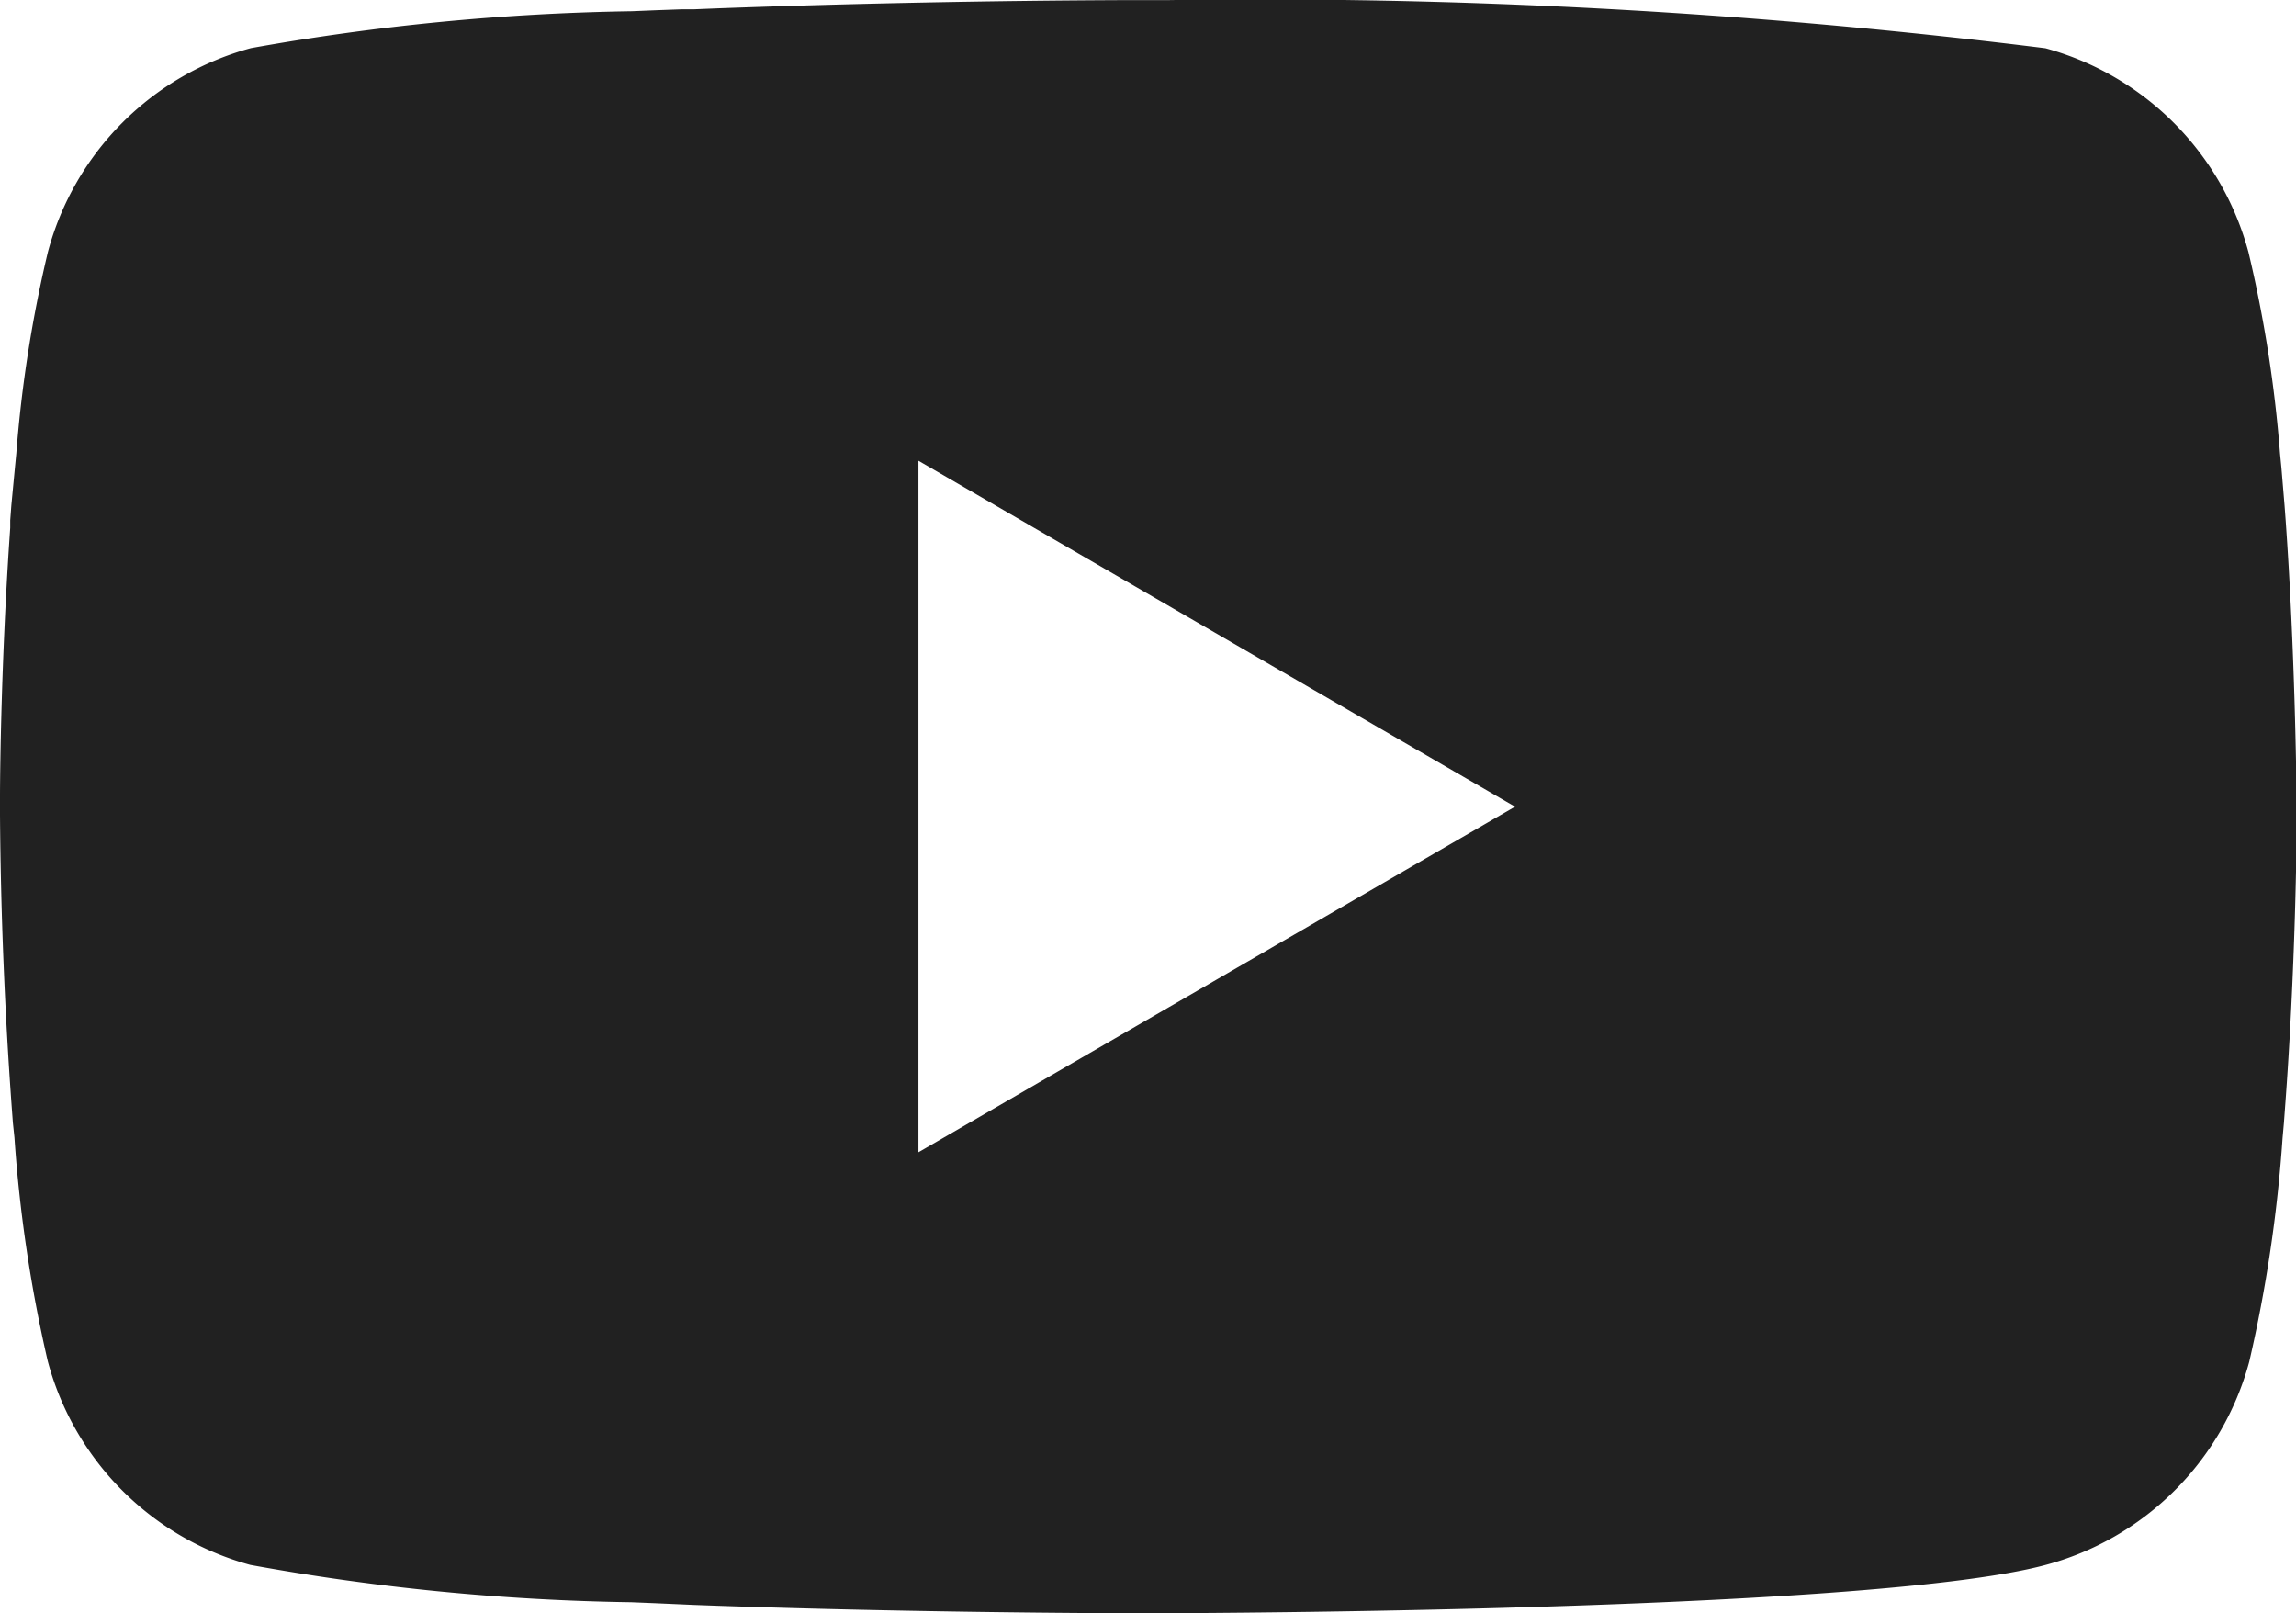
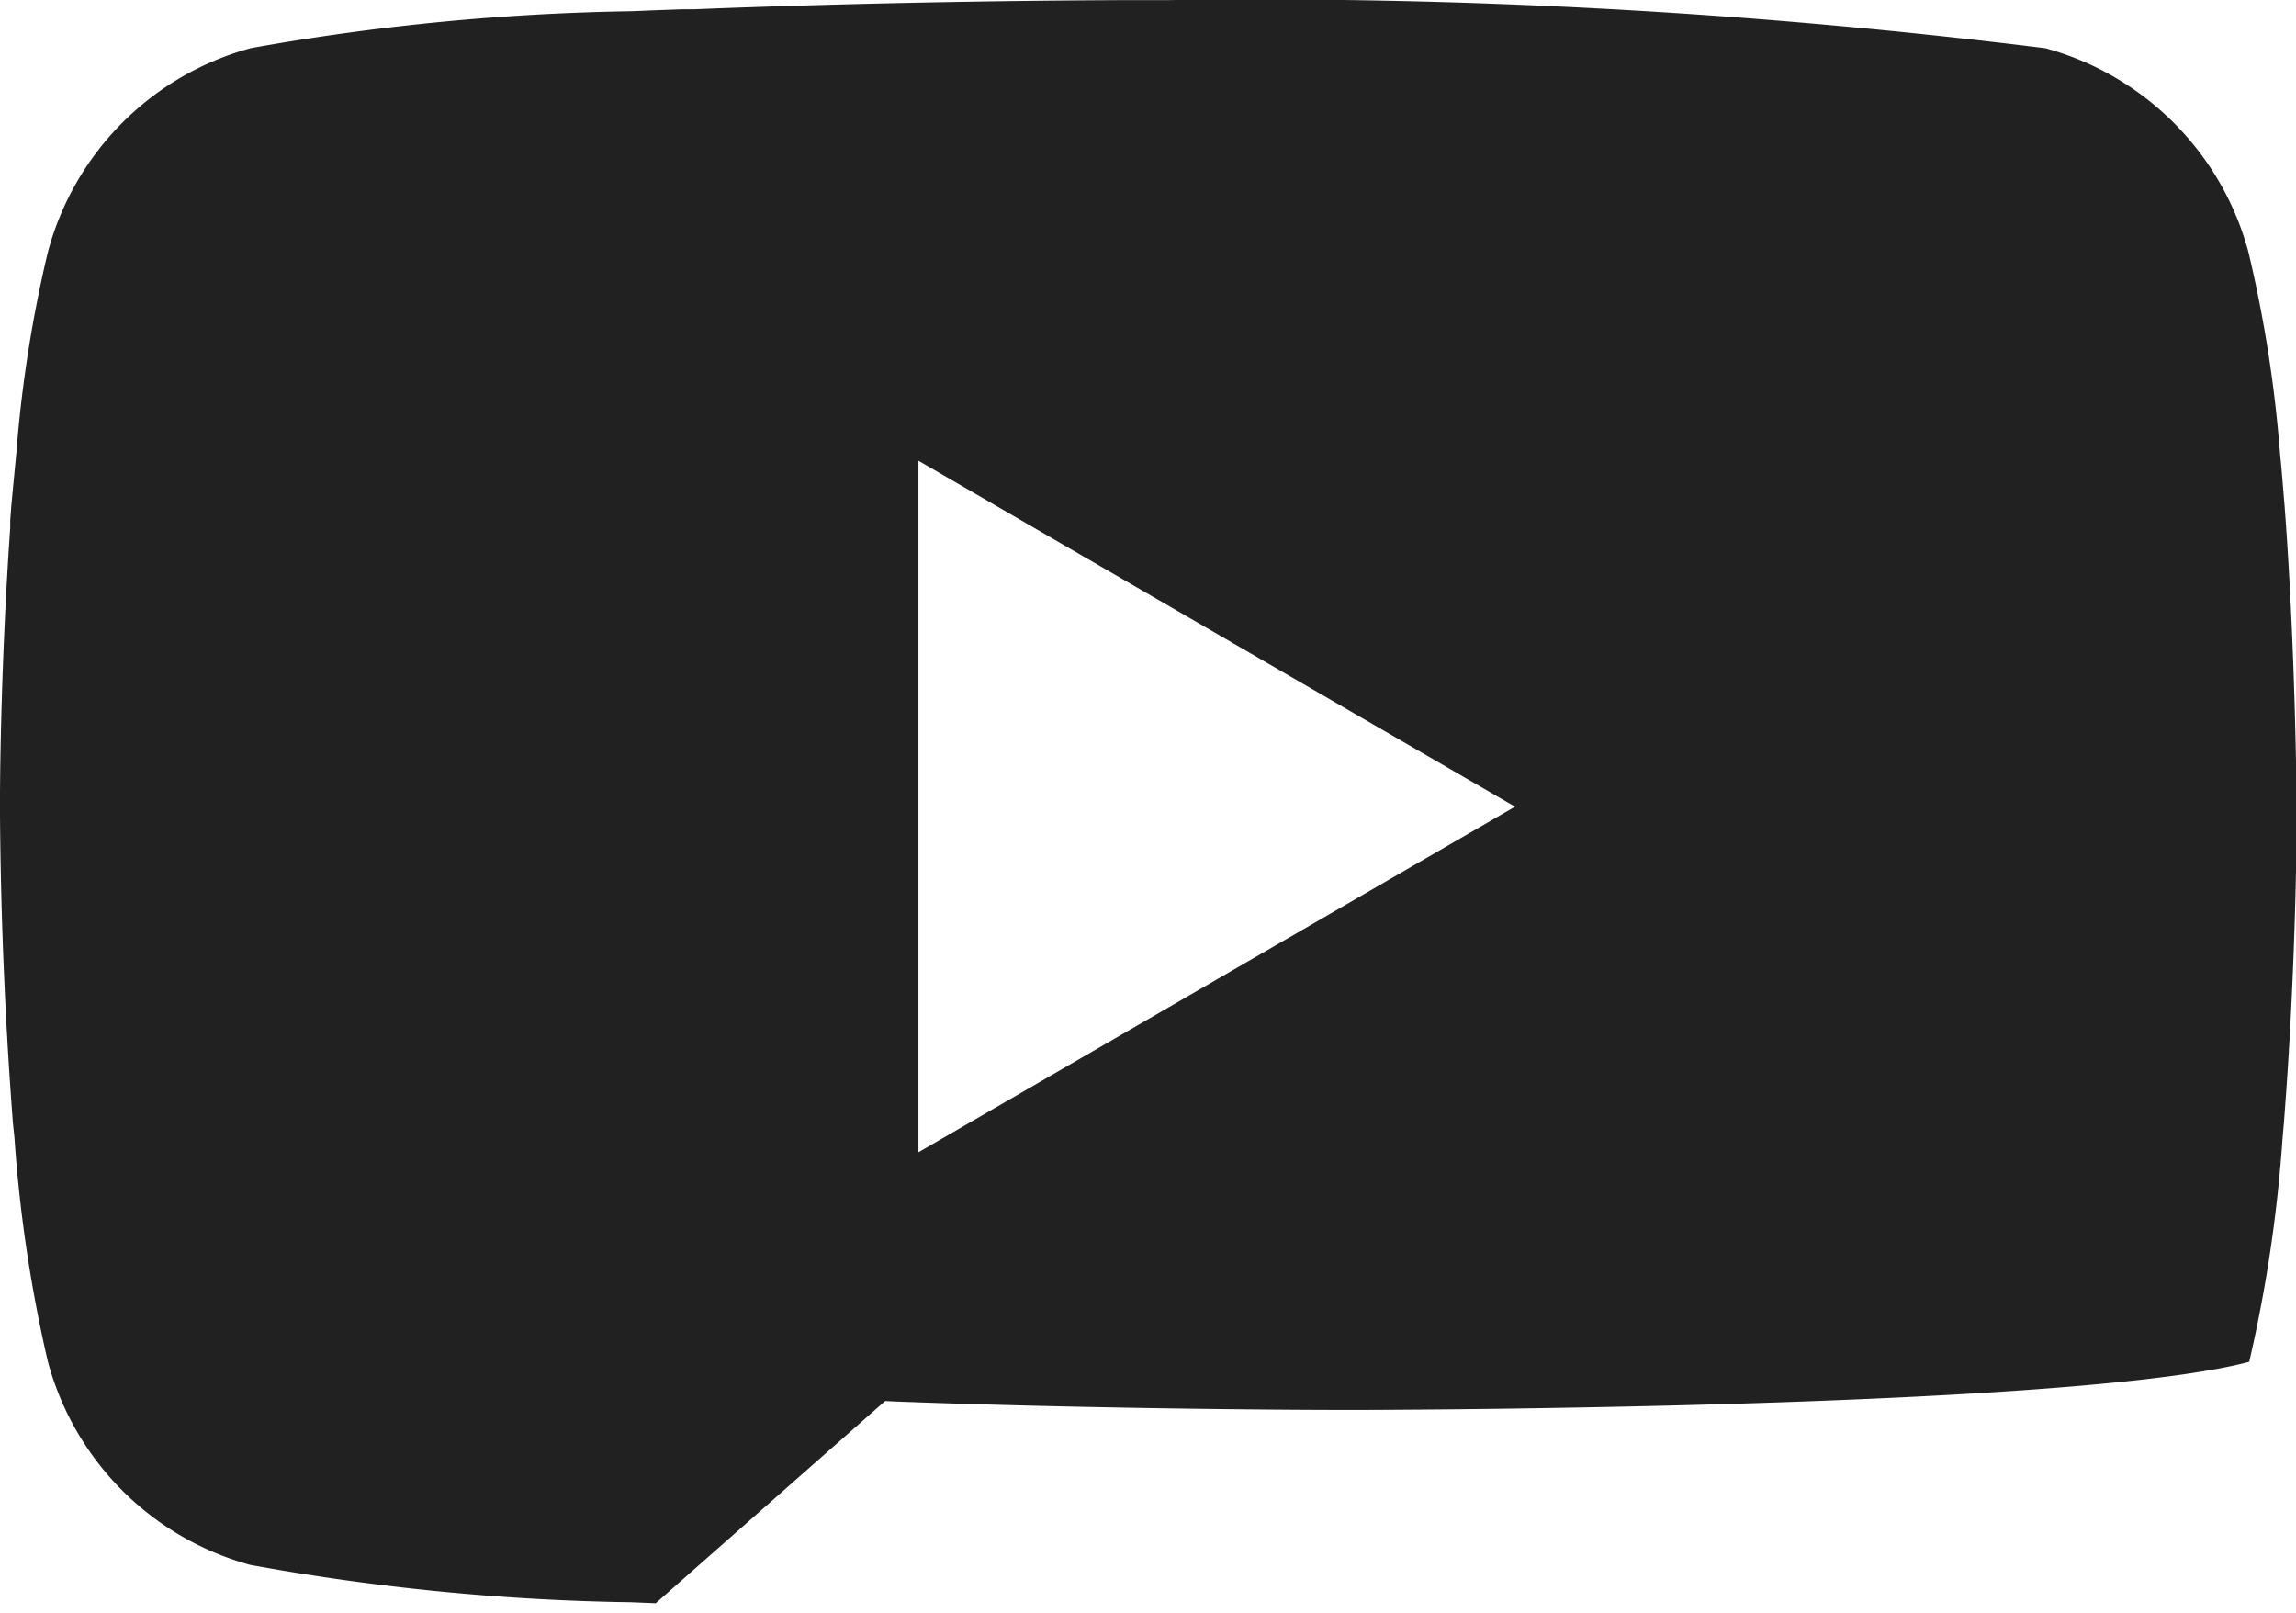
<svg xmlns="http://www.w3.org/2000/svg" width="20.659" height="14.512" viewBox="0 0 20.659 14.512">
-   <path id="youtube" d="M10.4,2h.115a57.119,57.119,0,0,1,7.889.433,2.6,2.6,0,0,1,1.827,1.834,11.692,11.692,0,0,1,.284,1.81l.013.134.028.336.01.134c.084,1.18.094,2.285.1,2.527v.1c0,.25-.013,1.431-.106,2.66l-.01.136-.012.134a12.79,12.79,0,0,1-.3,2.012A2.592,2.592,0,0,1,18.4,16.079c-1.5.4-7.191.431-7.98.433h-.183c-.4,0-2.049-.008-3.779-.067l-.22-.008-.112-.005L5.9,16.422l-.221-.009a20.757,20.757,0,0,1-3.427-.336A2.592,2.592,0,0,1,.43,14.245a12.767,12.767,0,0,1-.3-2.012L.116,12.1l-.01-.134Q.01,10.651,0,9.335V9.176C0,8.9.013,7.939.083,6.88l.009-.133,0-.067.01-.134L.134,6.21l.013-.134a11.667,11.667,0,0,1,.284-1.81A2.592,2.592,0,0,1,2.258,2.432,21.2,21.2,0,0,1,5.685,2.1l.22-.009.222-.008.111,0,.221-.009Q8.3,2.007,10.147,2H10.4ZM8.264,6.144v6.221l5.368-3.109Z" transform="translate(0 -1.999)" fill="#212121" />
+   <path id="youtube" d="M10.4,2h.115a57.119,57.119,0,0,1,7.889.433,2.6,2.6,0,0,1,1.827,1.834,11.692,11.692,0,0,1,.284,1.81l.013.134.028.336.01.134c.084,1.18.094,2.285.1,2.527v.1c0,.25-.013,1.431-.106,2.66l-.01.136-.012.134a12.79,12.79,0,0,1-.3,2.012c-1.5.4-7.191.431-7.98.433h-.183c-.4,0-2.049-.008-3.779-.067l-.22-.008-.112-.005L5.9,16.422l-.221-.009a20.757,20.757,0,0,1-3.427-.336A2.592,2.592,0,0,1,.43,14.245a12.767,12.767,0,0,1-.3-2.012L.116,12.1l-.01-.134Q.01,10.651,0,9.335V9.176C0,8.9.013,7.939.083,6.88l.009-.133,0-.067.01-.134L.134,6.21l.013-.134a11.667,11.667,0,0,1,.284-1.81A2.592,2.592,0,0,1,2.258,2.432,21.2,21.2,0,0,1,5.685,2.1l.22-.009.222-.008.111,0,.221-.009Q8.3,2.007,10.147,2H10.4ZM8.264,6.144v6.221l5.368-3.109Z" transform="translate(0 -1.999)" fill="#212121" />
</svg>